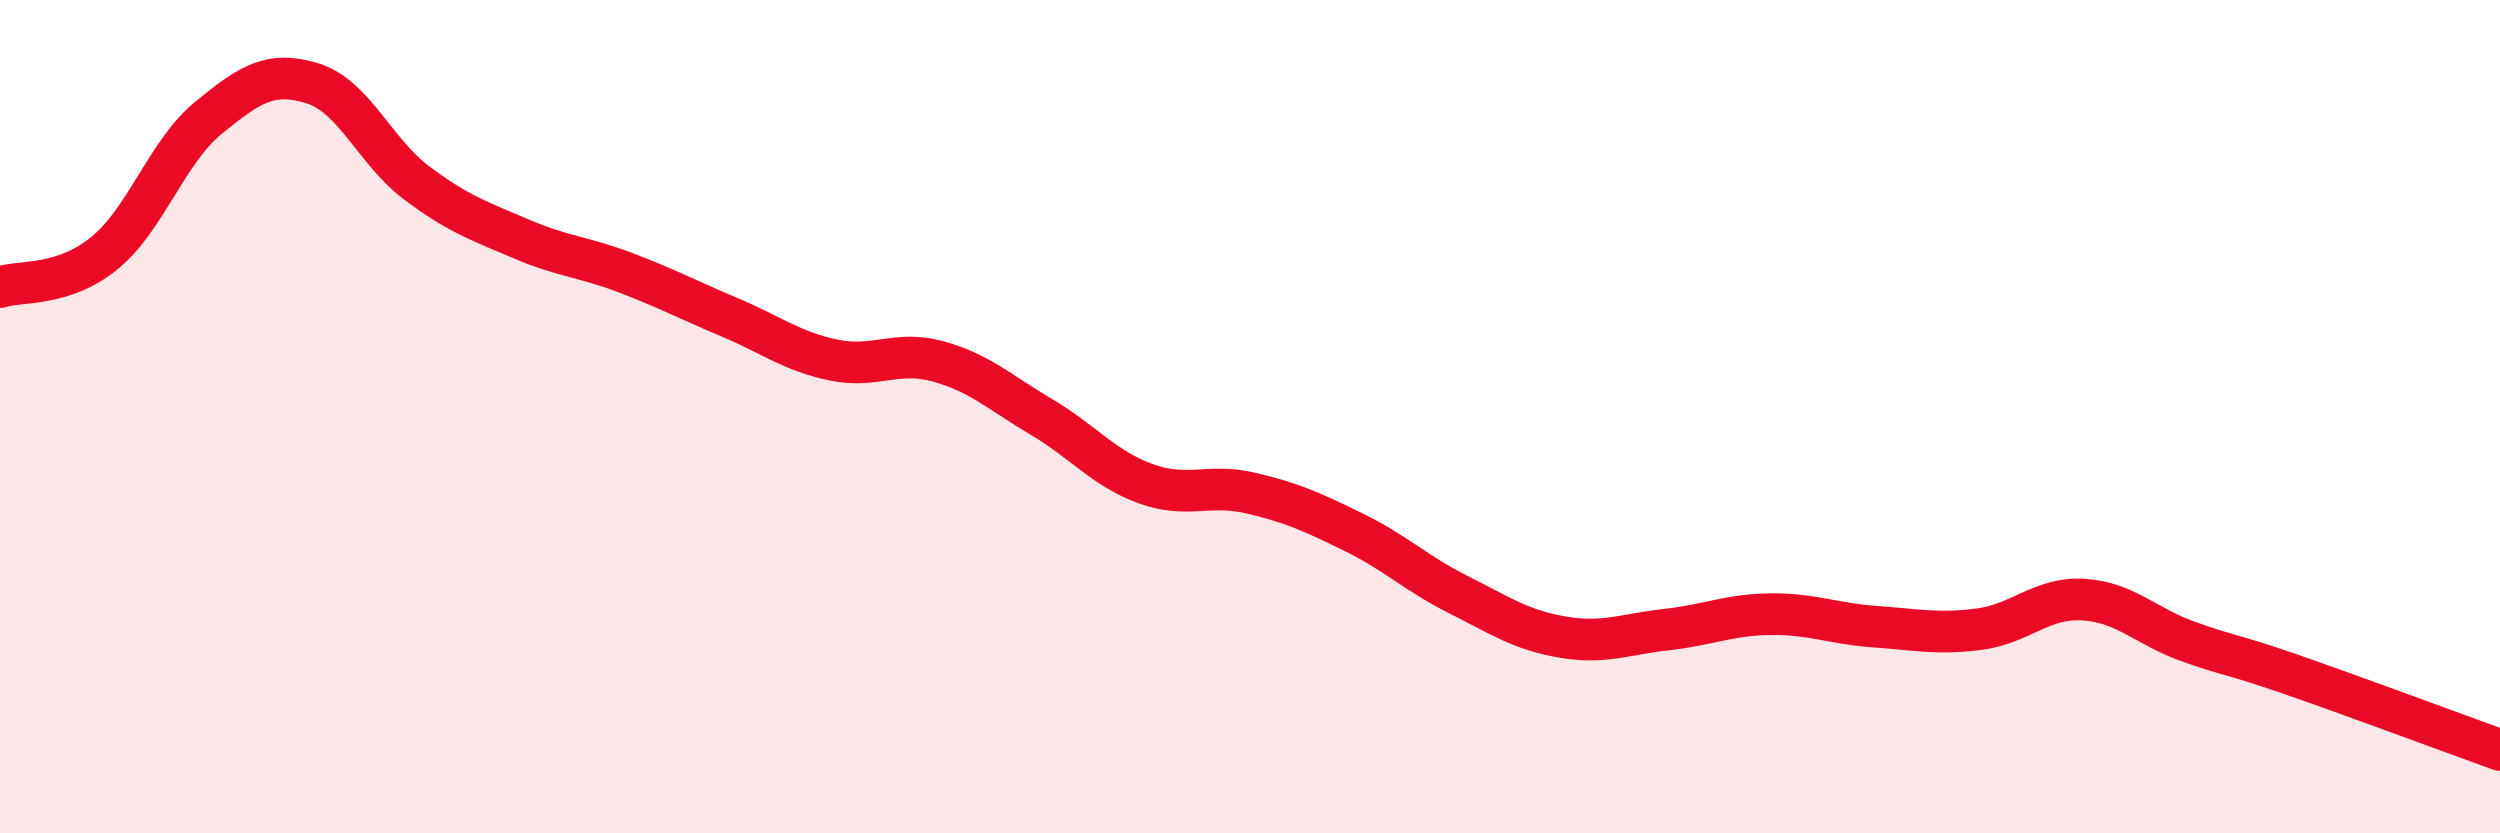
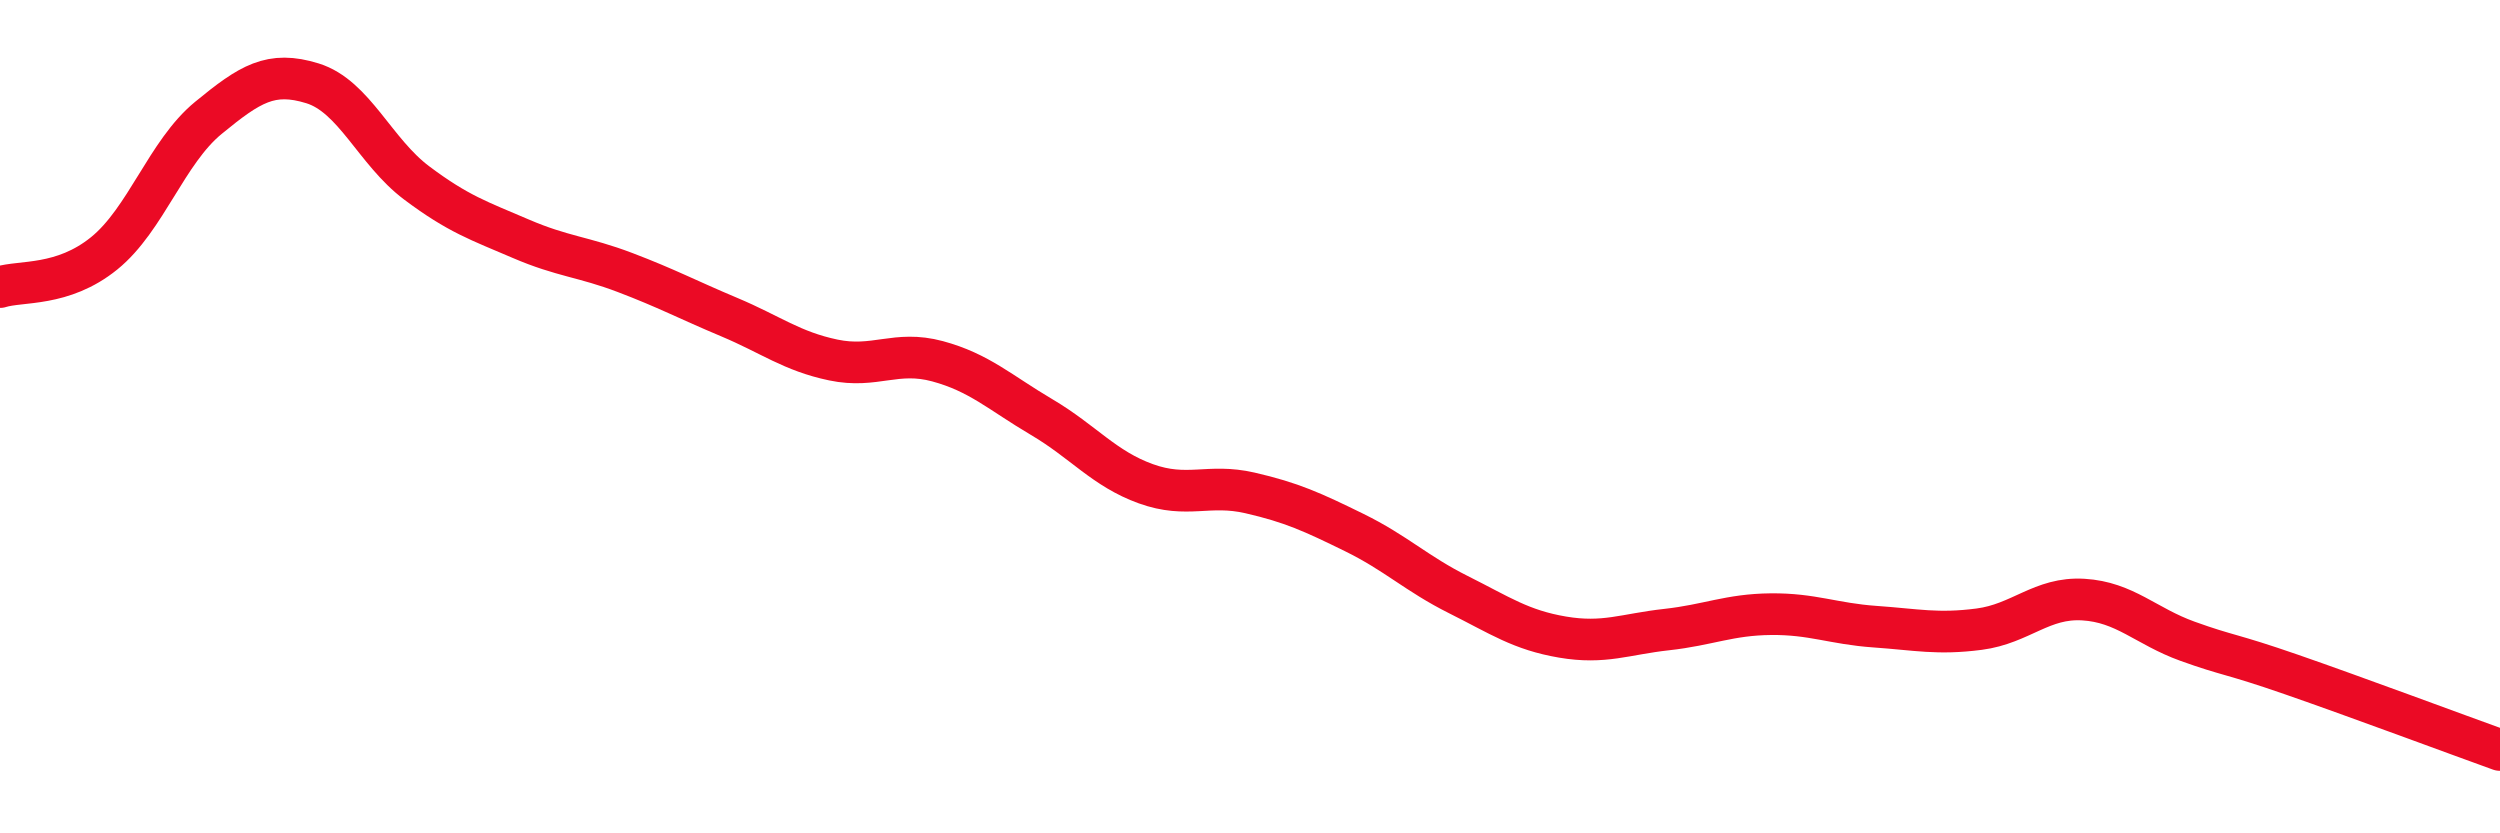
<svg xmlns="http://www.w3.org/2000/svg" width="60" height="20" viewBox="0 0 60 20">
-   <path d="M 0,6.89 C 0.5,6.73 1.5,6.89 2.5,6.08 C 3.5,5.27 4,3.65 5,2.83 C 6,2.01 6.5,1.69 7.5,2 C 8.5,2.31 9,3.64 10,4.39 C 11,5.14 11.5,5.3 12.5,5.73 C 13.5,6.16 14,6.16 15,6.54 C 16,6.92 16.5,7.19 17.5,7.61 C 18.5,8.03 19,8.43 20,8.64 C 21,8.85 21.5,8.4 22.5,8.67 C 23.5,8.94 24,9.42 25,10.01 C 26,10.6 26.5,11.25 27.5,11.61 C 28.5,11.97 29,11.6 30,11.83 C 31,12.06 31.5,12.29 32.5,12.78 C 33.5,13.27 34,13.77 35,14.27 C 36,14.77 36.5,15.12 37.5,15.29 C 38.5,15.46 39,15.22 40,15.11 C 41,15 41.5,14.75 42.5,14.74 C 43.5,14.73 44,14.97 45,15.04 C 46,15.11 46.5,15.23 47.5,15.1 C 48.5,14.97 49,14.33 50,14.39 C 51,14.45 51.5,15.03 52.5,15.39 C 53.5,15.75 53.5,15.67 55,16.19 C 56.5,16.71 59,17.64 60,18L60 20L0 20Z" fill="#EB0A25" opacity="0.1" stroke-linecap="round" stroke-linejoin="round" />
  <path d="M 0,6.89 C 0.5,6.73 1.5,6.89 2.5,6.08 C 3.5,5.27 4,3.65 5,2.83 C 6,2.01 6.5,1.69 7.5,2 C 8.5,2.31 9,3.64 10,4.39 C 11,5.14 11.5,5.3 12.5,5.73 C 13.5,6.16 14,6.16 15,6.54 C 16,6.92 16.5,7.19 17.5,7.61 C 18.5,8.03 19,8.43 20,8.64 C 21,8.85 21.5,8.4 22.5,8.67 C 23.5,8.94 24,9.42 25,10.01 C 26,10.6 26.5,11.25 27.5,11.61 C 28.5,11.97 29,11.6 30,11.83 C 31,12.06 31.5,12.29 32.5,12.78 C 33.5,13.27 34,13.77 35,14.27 C 36,14.77 36.5,15.12 37.5,15.29 C 38.5,15.46 39,15.22 40,15.11 C 41,15 41.5,14.75 42.5,14.74 C 43.5,14.73 44,14.97 45,15.04 C 46,15.11 46.5,15.23 47.5,15.1 C 48.5,14.97 49,14.33 50,14.39 C 51,14.45 51.5,15.03 52.5,15.39 C 53.5,15.75 53.5,15.67 55,16.19 C 56.5,16.71 59,17.64 60,18" stroke="#EB0A25" stroke-width="1" fill="none" stroke-linecap="round" stroke-linejoin="round" />
</svg>